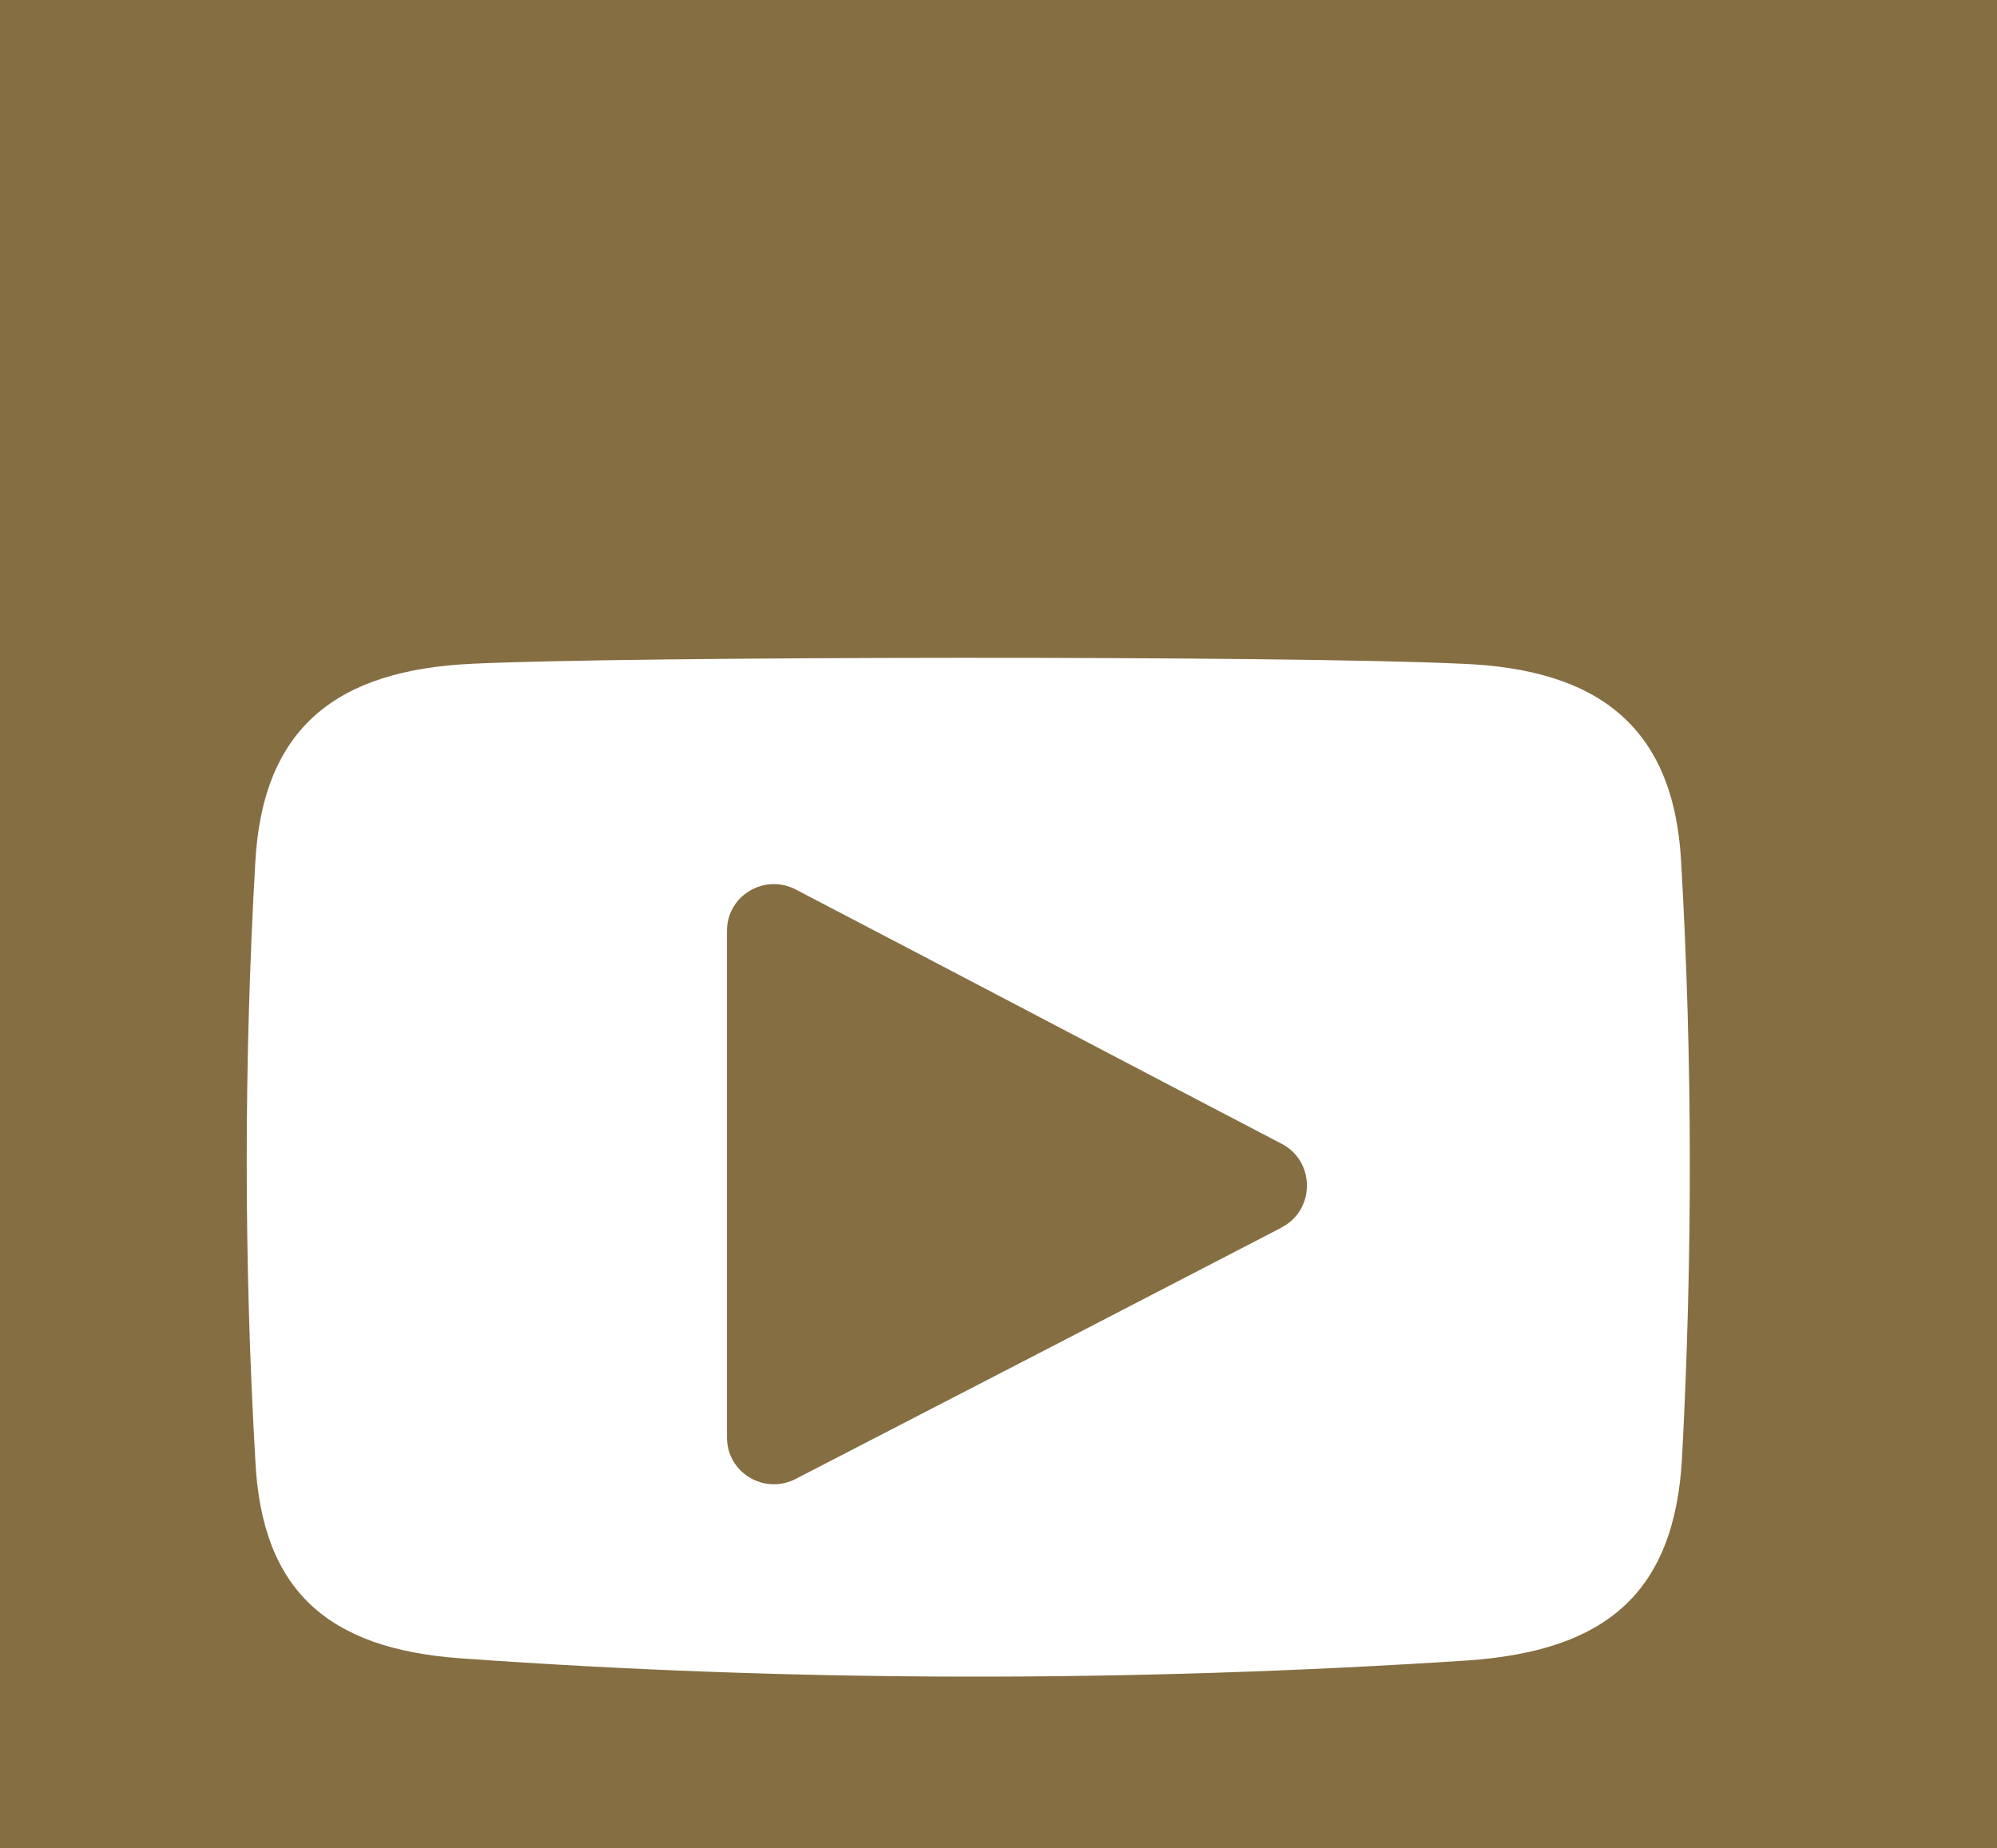
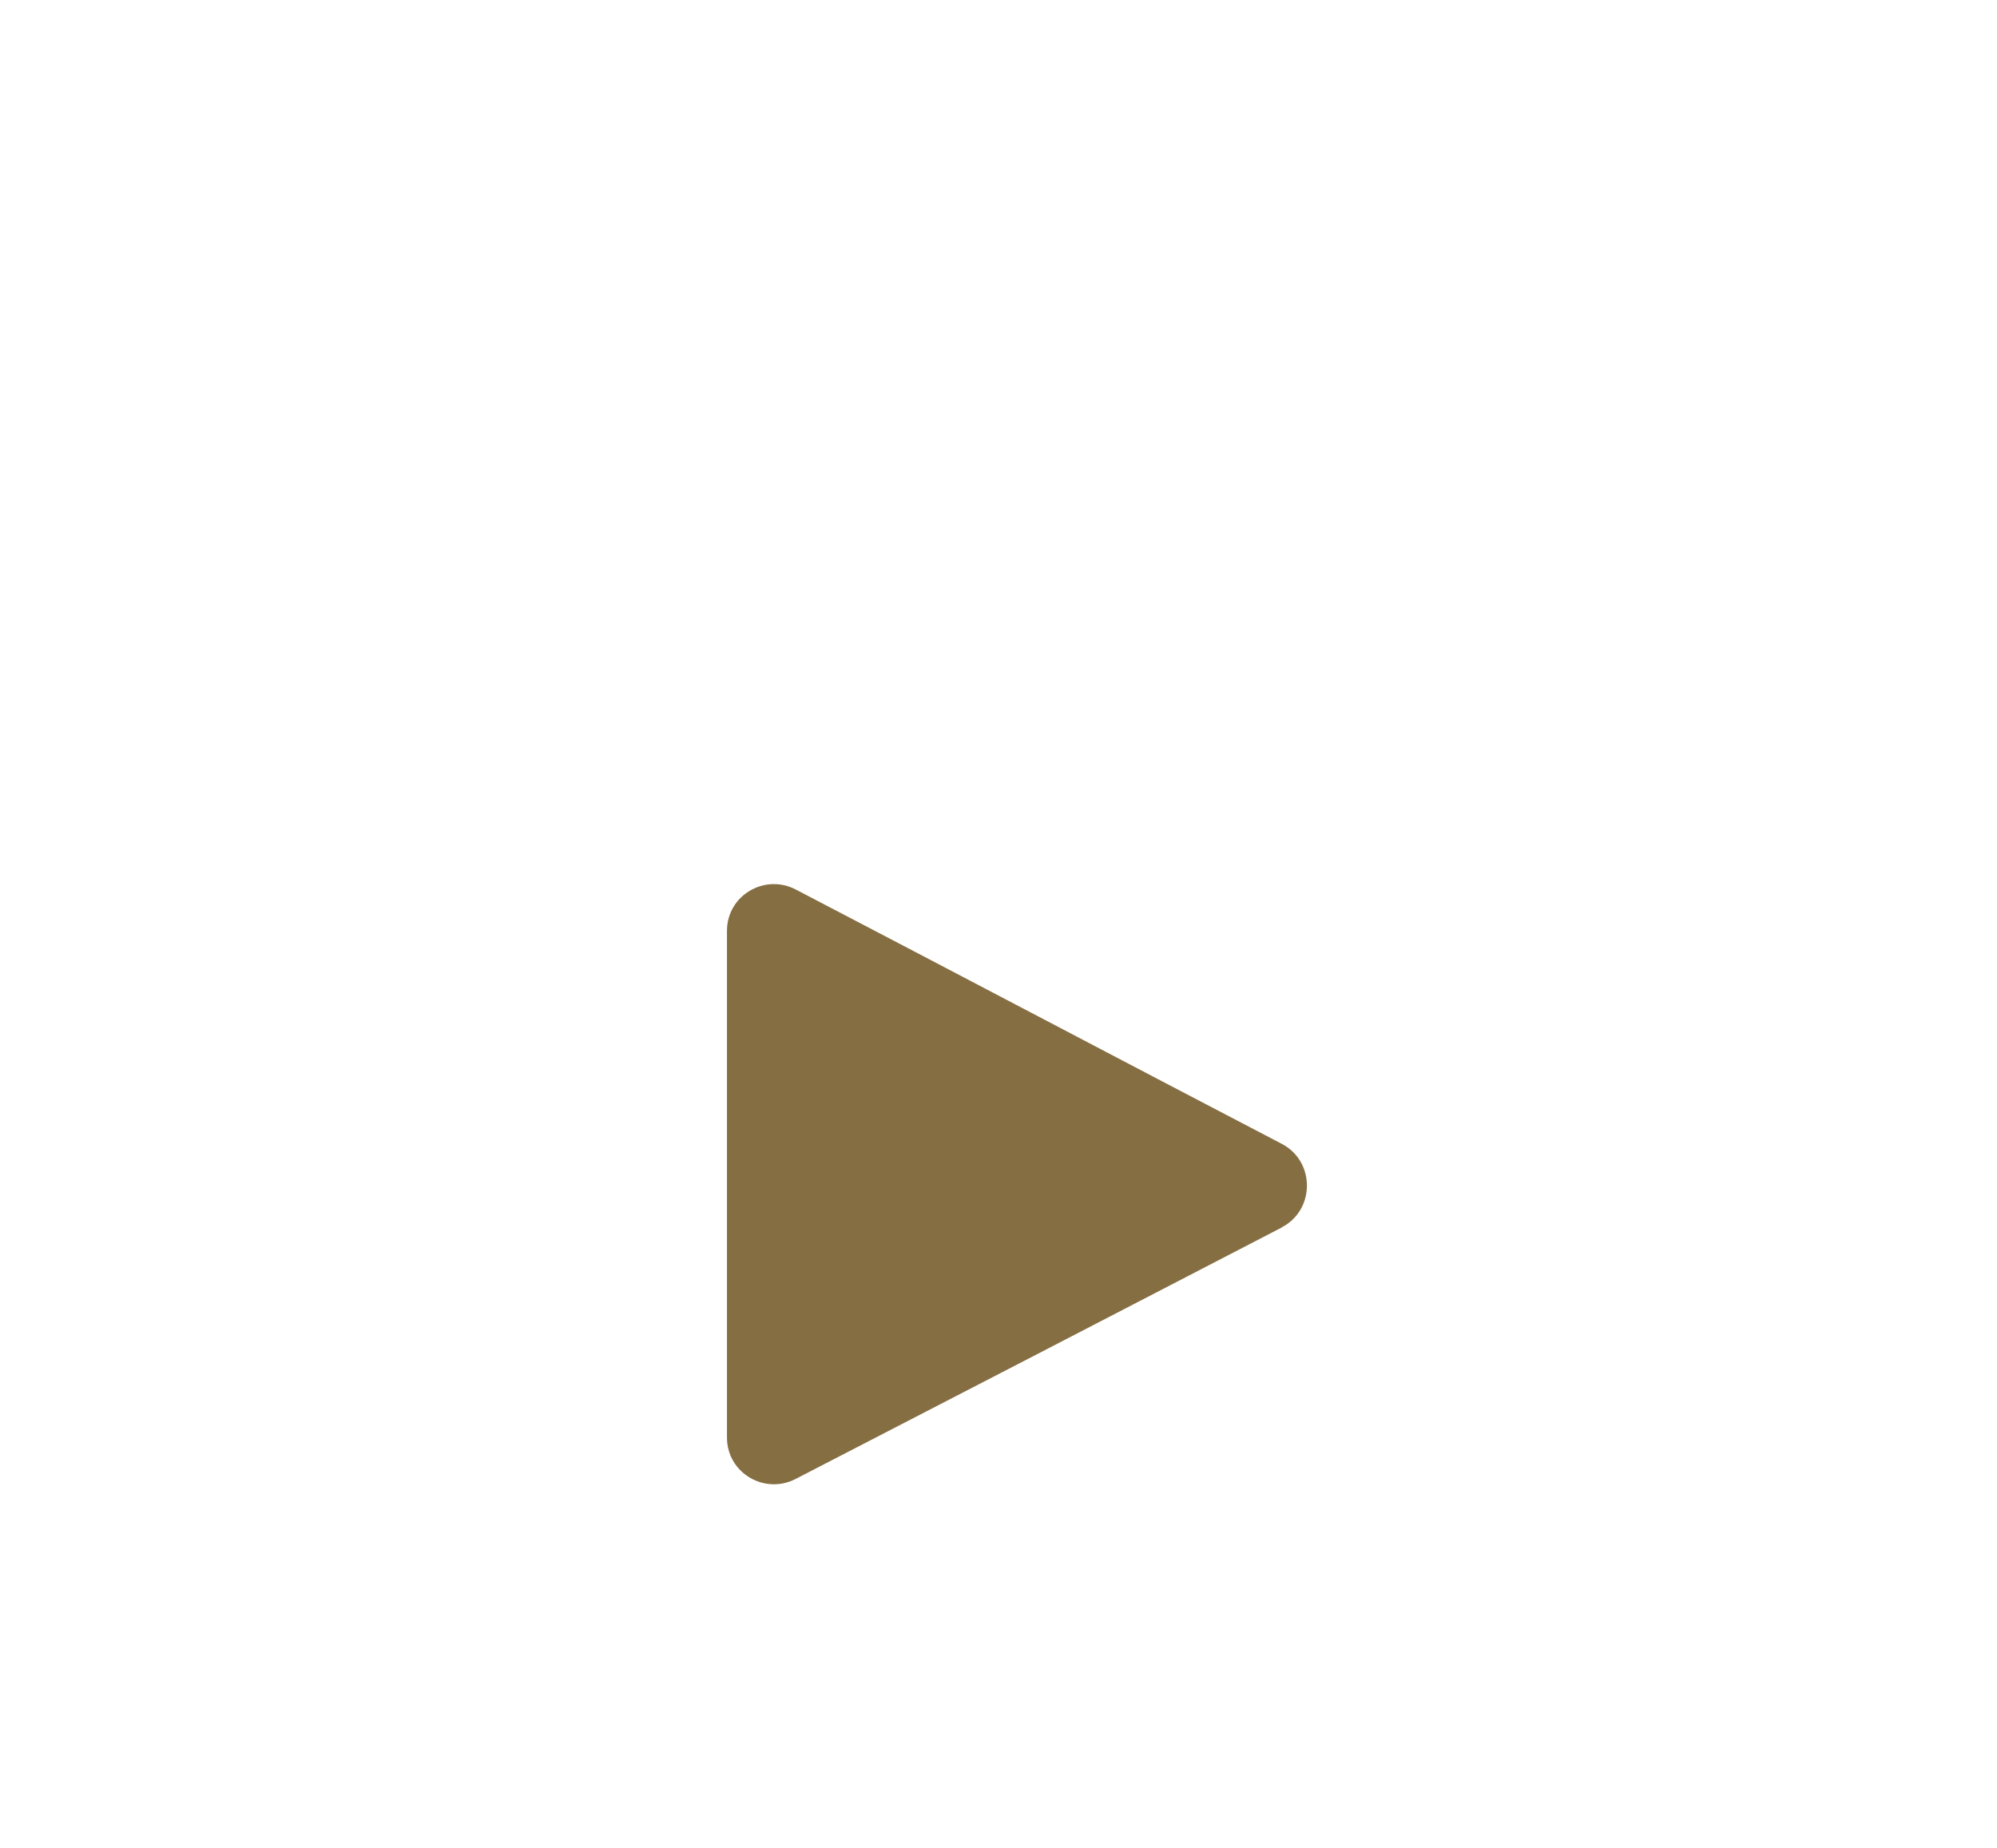
<svg xmlns="http://www.w3.org/2000/svg" id="Layer_2" data-name="Layer 2" viewBox="0 0 64.61 59.79">
  <defs>
    <style>
      .cls-1 {
        fill: #856e42;
      }
    </style>
  </defs>
  <g id="Layer_2-2" data-name="Layer 2">
    <g id="Layer_1-2" data-name="Layer 1-2">
-       <path class="cls-1" d="M0,0v59.79h64.61V0H0ZM54.42,47.15c-.24,4.42-2.51,6.25-6.93,6.56-10.87.71-21.74.71-32.61-.07-4.25-.31-6.42-2.17-6.62-6.42-.37-6.42-.37-12.87,0-19.33.24-4.35,2.62-6.22,7.03-6.42,4.96-.24,26.33-.27,32,0,4.42.17,6.86,2.04,7.1,6.39.37,6.39.37,12.87.03,19.29Z" />
      <path class="cls-1" d="M41.46,39.71c-5.36,2.78-10.45,5.41-15.72,8.13-1.01.52-2.22-.2-2.22-1.34v-16.39c0-1.14,1.21-1.86,2.22-1.34,5.24,2.73,10.3,5.4,15.73,8.23,1.09.57,1.08,2.14,0,2.7h0Z" />
    </g>
  </g>
</svg>